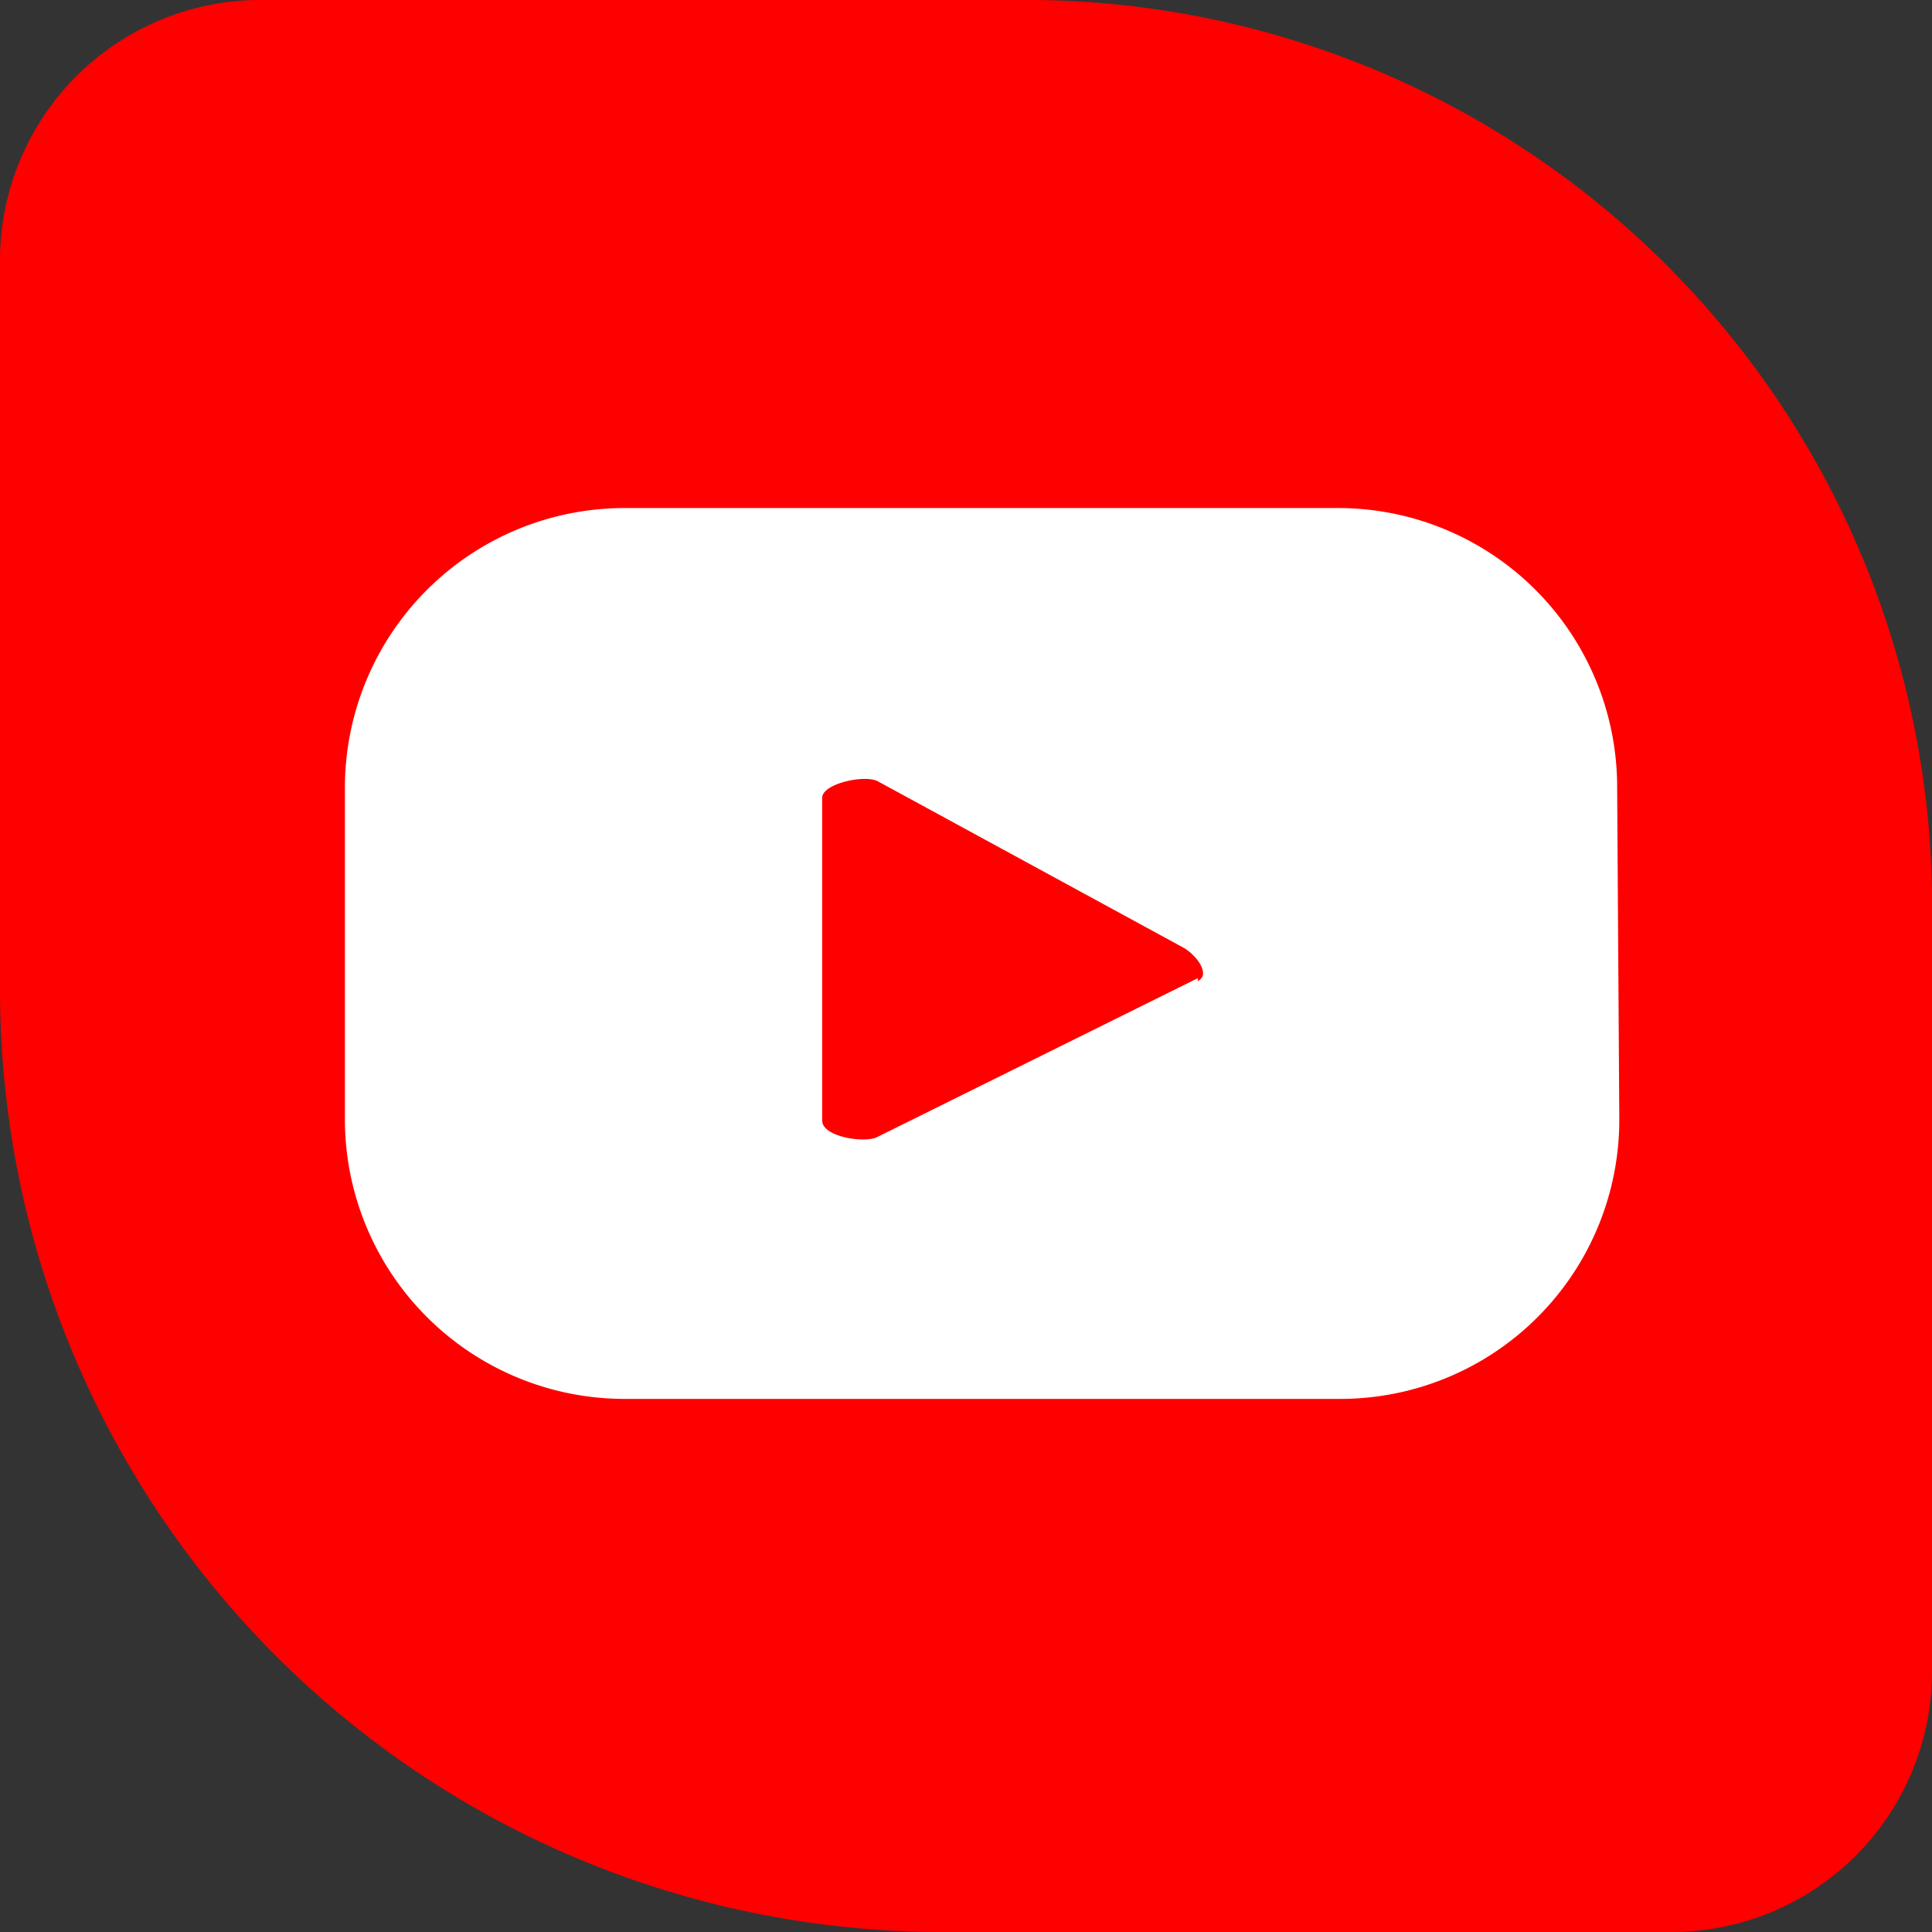
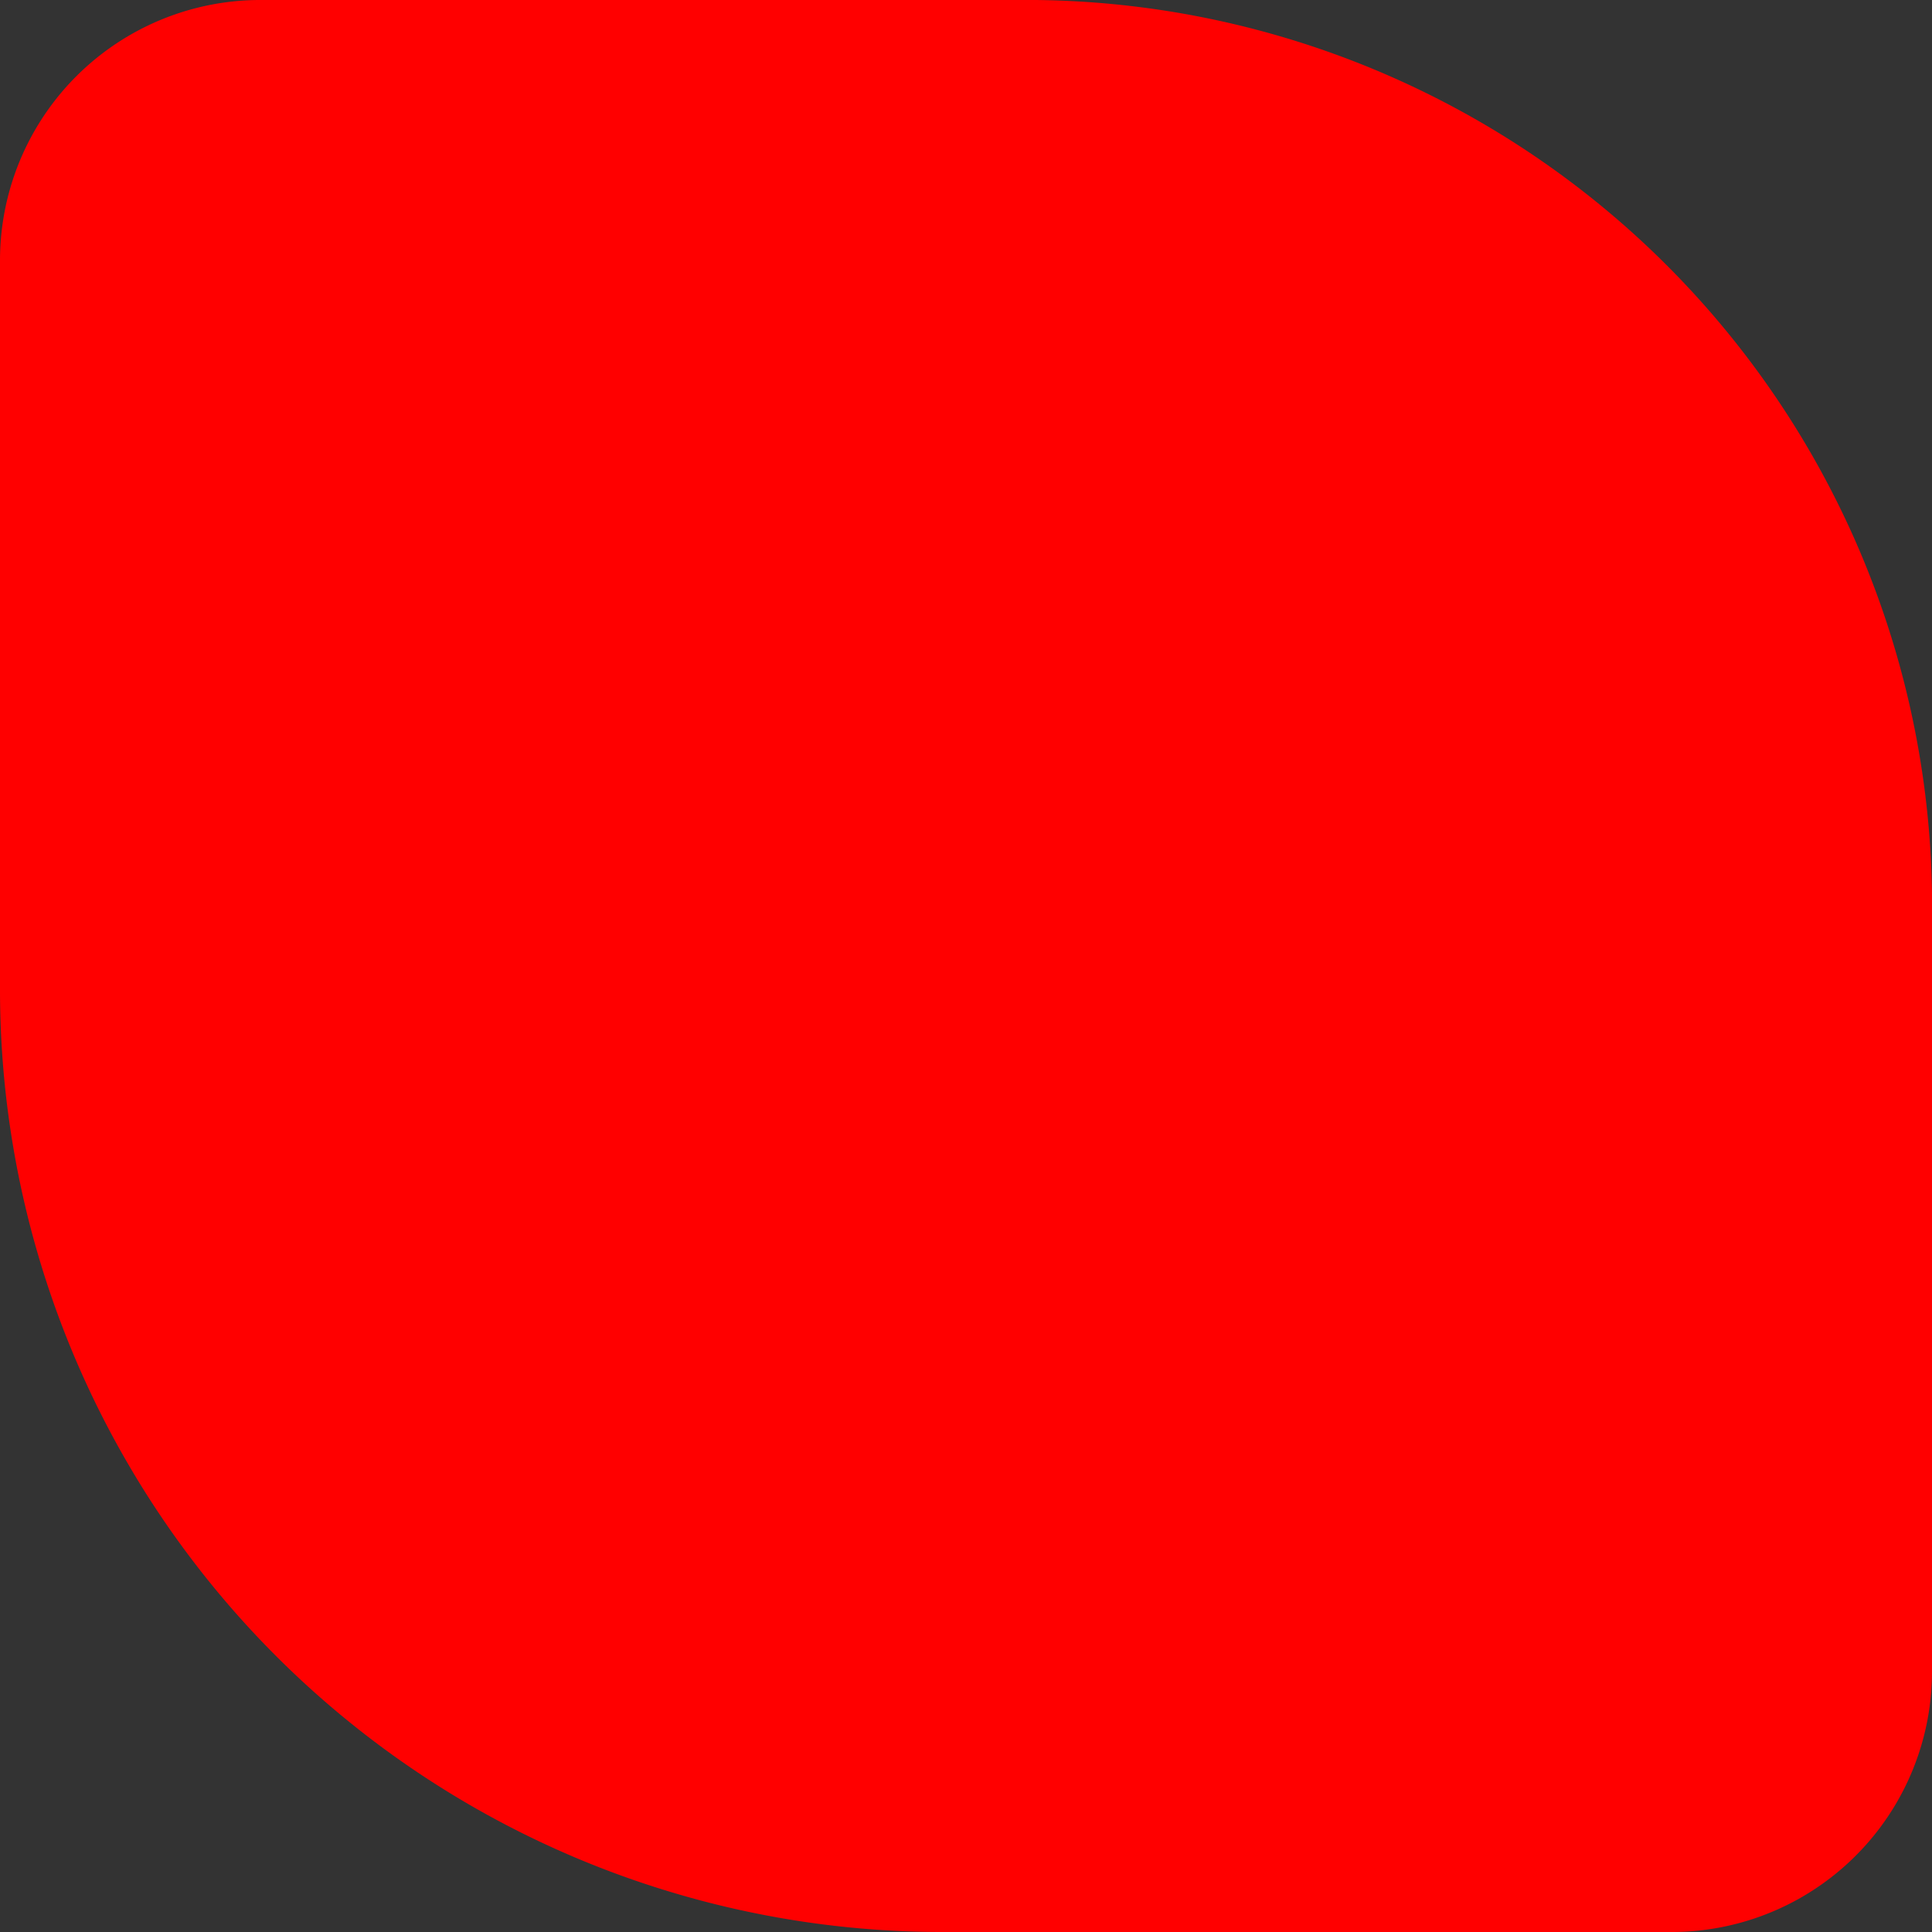
<svg xmlns="http://www.w3.org/2000/svg" id="a5f7223f-862c-4088-822c-f7e099e87965" data-name="Capa 1" viewBox="0 0 27 27">
  <rect x="0" y="0" width="27" height="27" fill="#333333" stroke="none" />
  <defs>
    <style>.ae36660f-2f8c-49fa-aae1-853bb30adb70{fill:red;}.b5356b9c-0ea1-4ad3-819c-e9b1e6b51af3{fill:#fff;}</style>
  </defs>
  <title>icono_</title>
  <path class="ae36660f-2f8c-49fa-aae1-853bb30adb70" d="M27,12.85A12.66,12.66,0,0,0,14.22,0H3.67A3.64,3.64,0,0,0,0,3.64V13.86A13.17,13.17,0,0,0,13.22,27H23.33A3.64,3.64,0,0,0,27,23.36Z" />
-   <path class="b5356b9c-0ea1-4ad3-819c-e9b1e6b51af3" d="M22.6,11a3.9,3.9,0,0,0-3.9-3.9h-10A3.91,3.91,0,0,0,4.82,11v4.65a3.91,3.91,0,0,0,3.91,3.9h10a3.9,3.9,0,0,0,3.9-3.9Zm-5.86,2.67-4.48,2.22c-.17.09-.77,0-.77-.23V11.15c0-.2.6-.33.78-.23l4.28,2.33c.18.11.37.37.19.46" />
</svg>